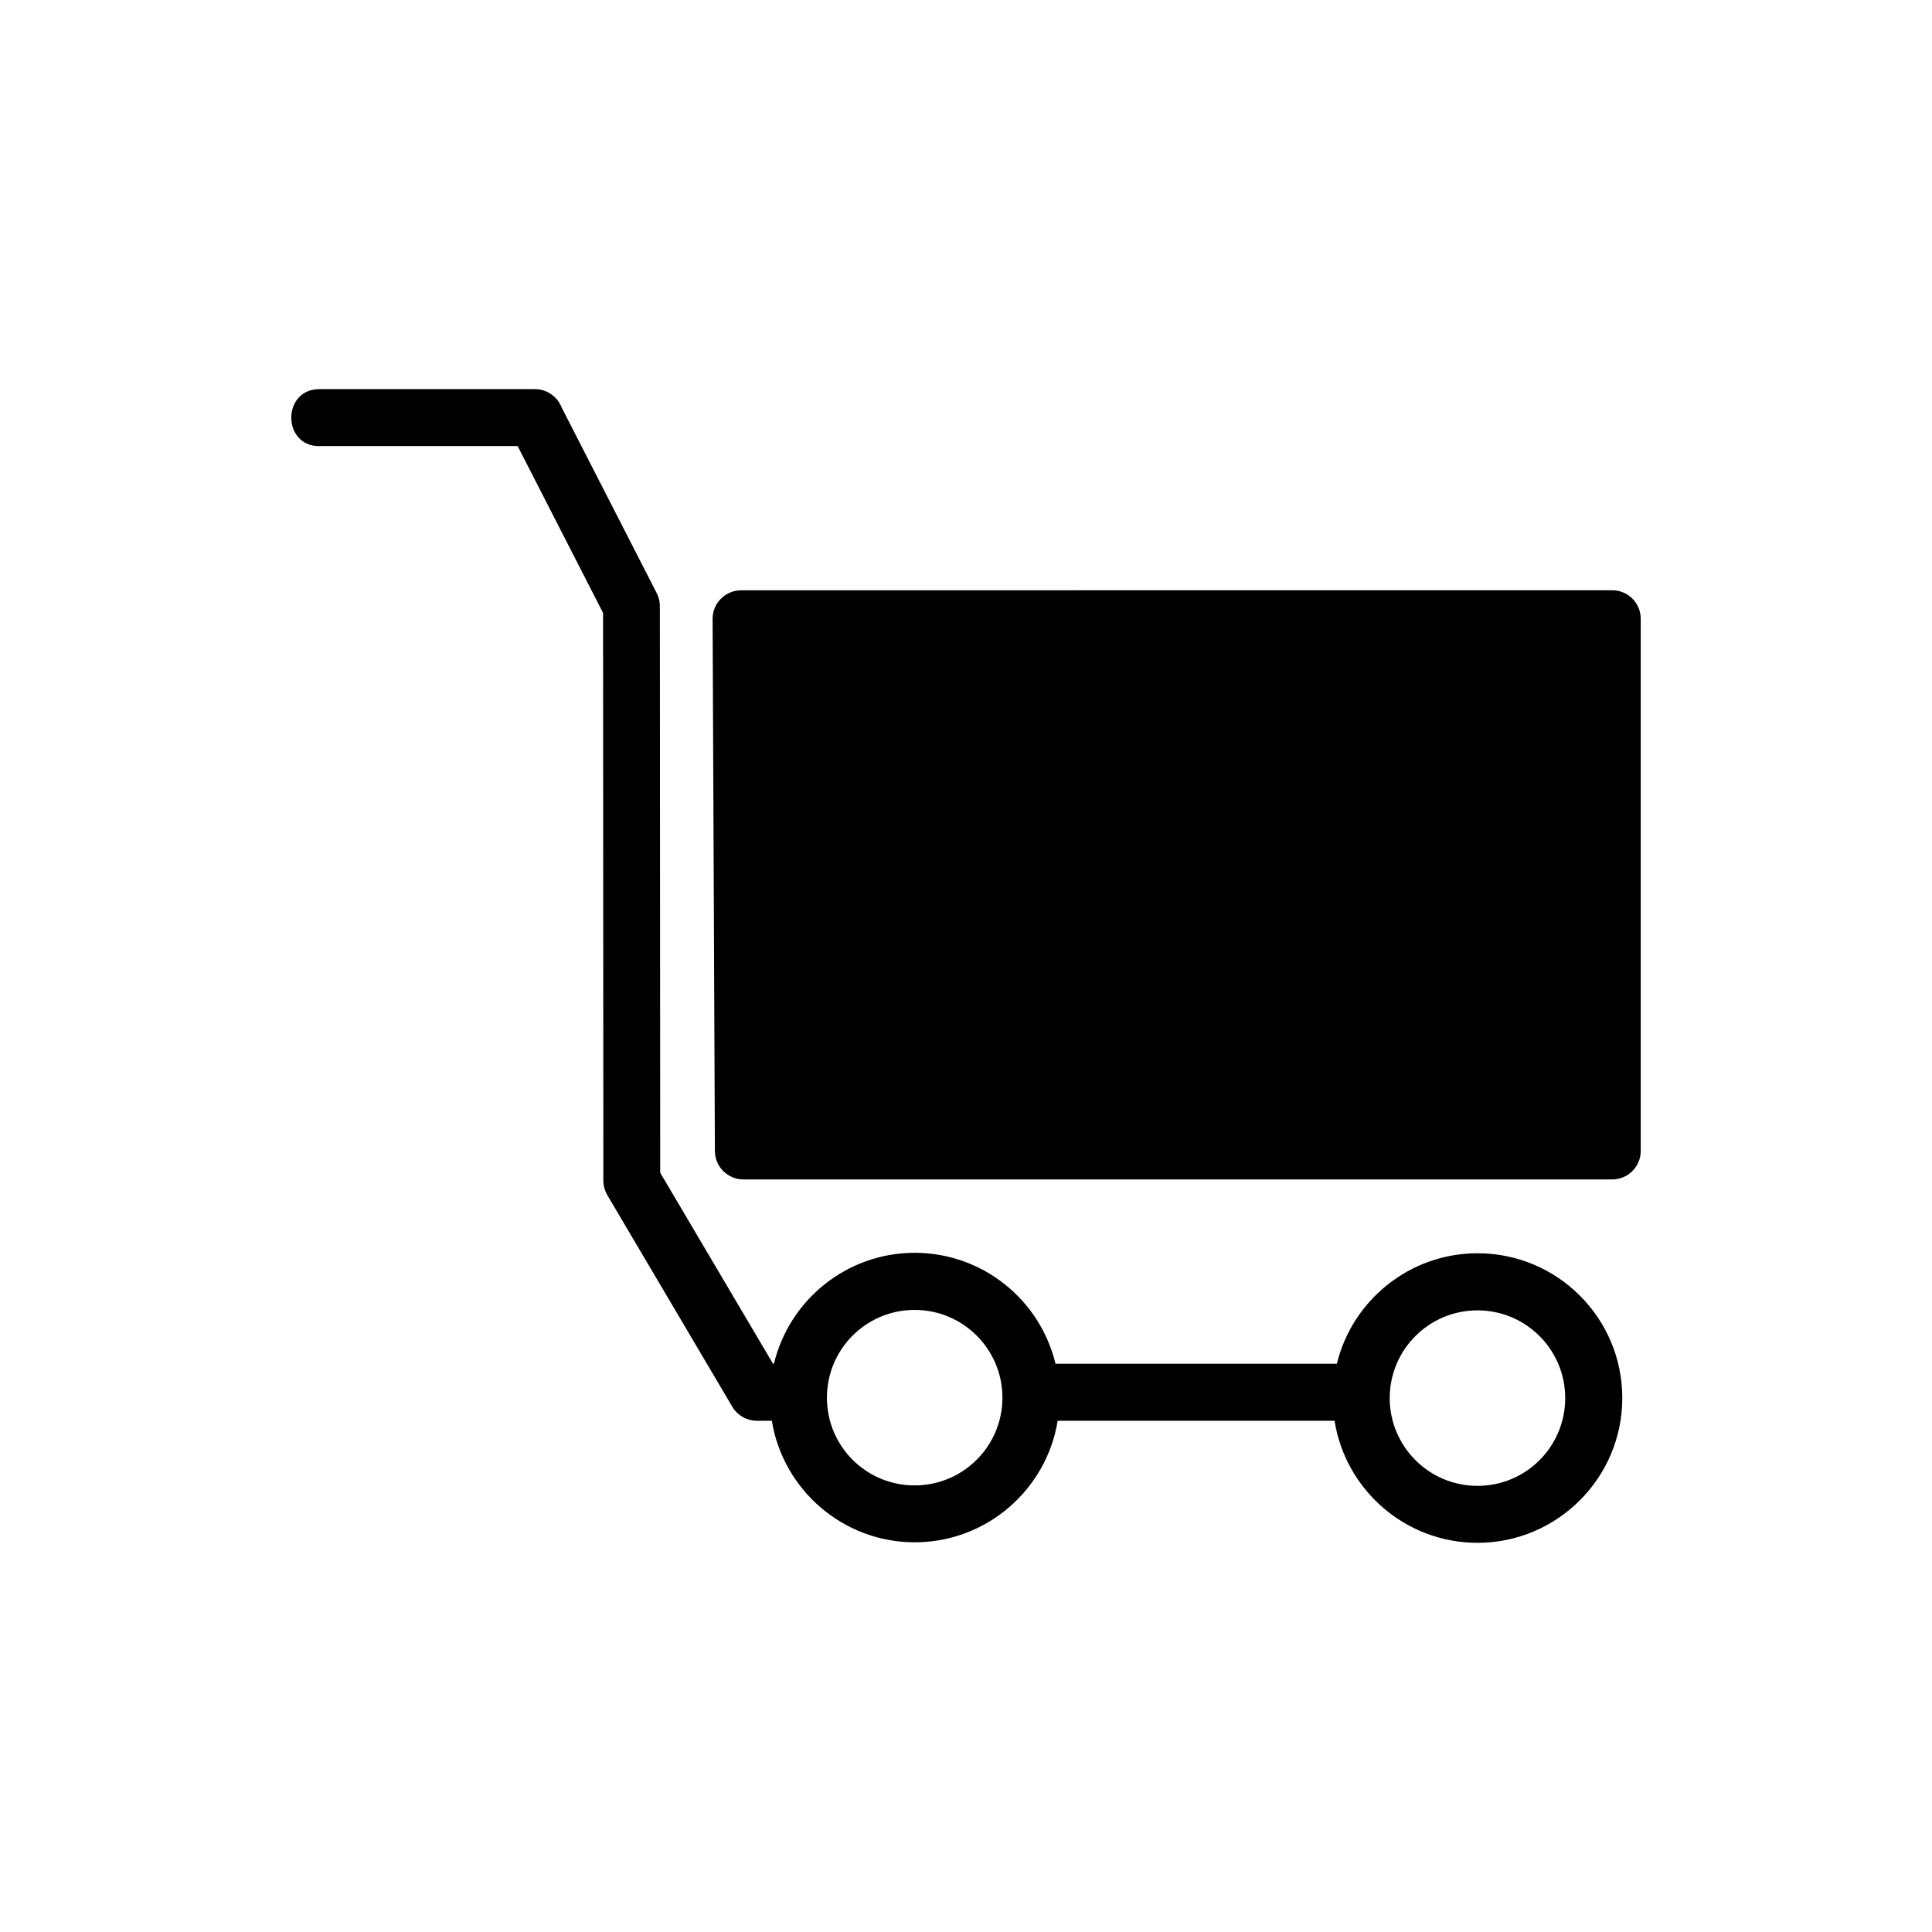
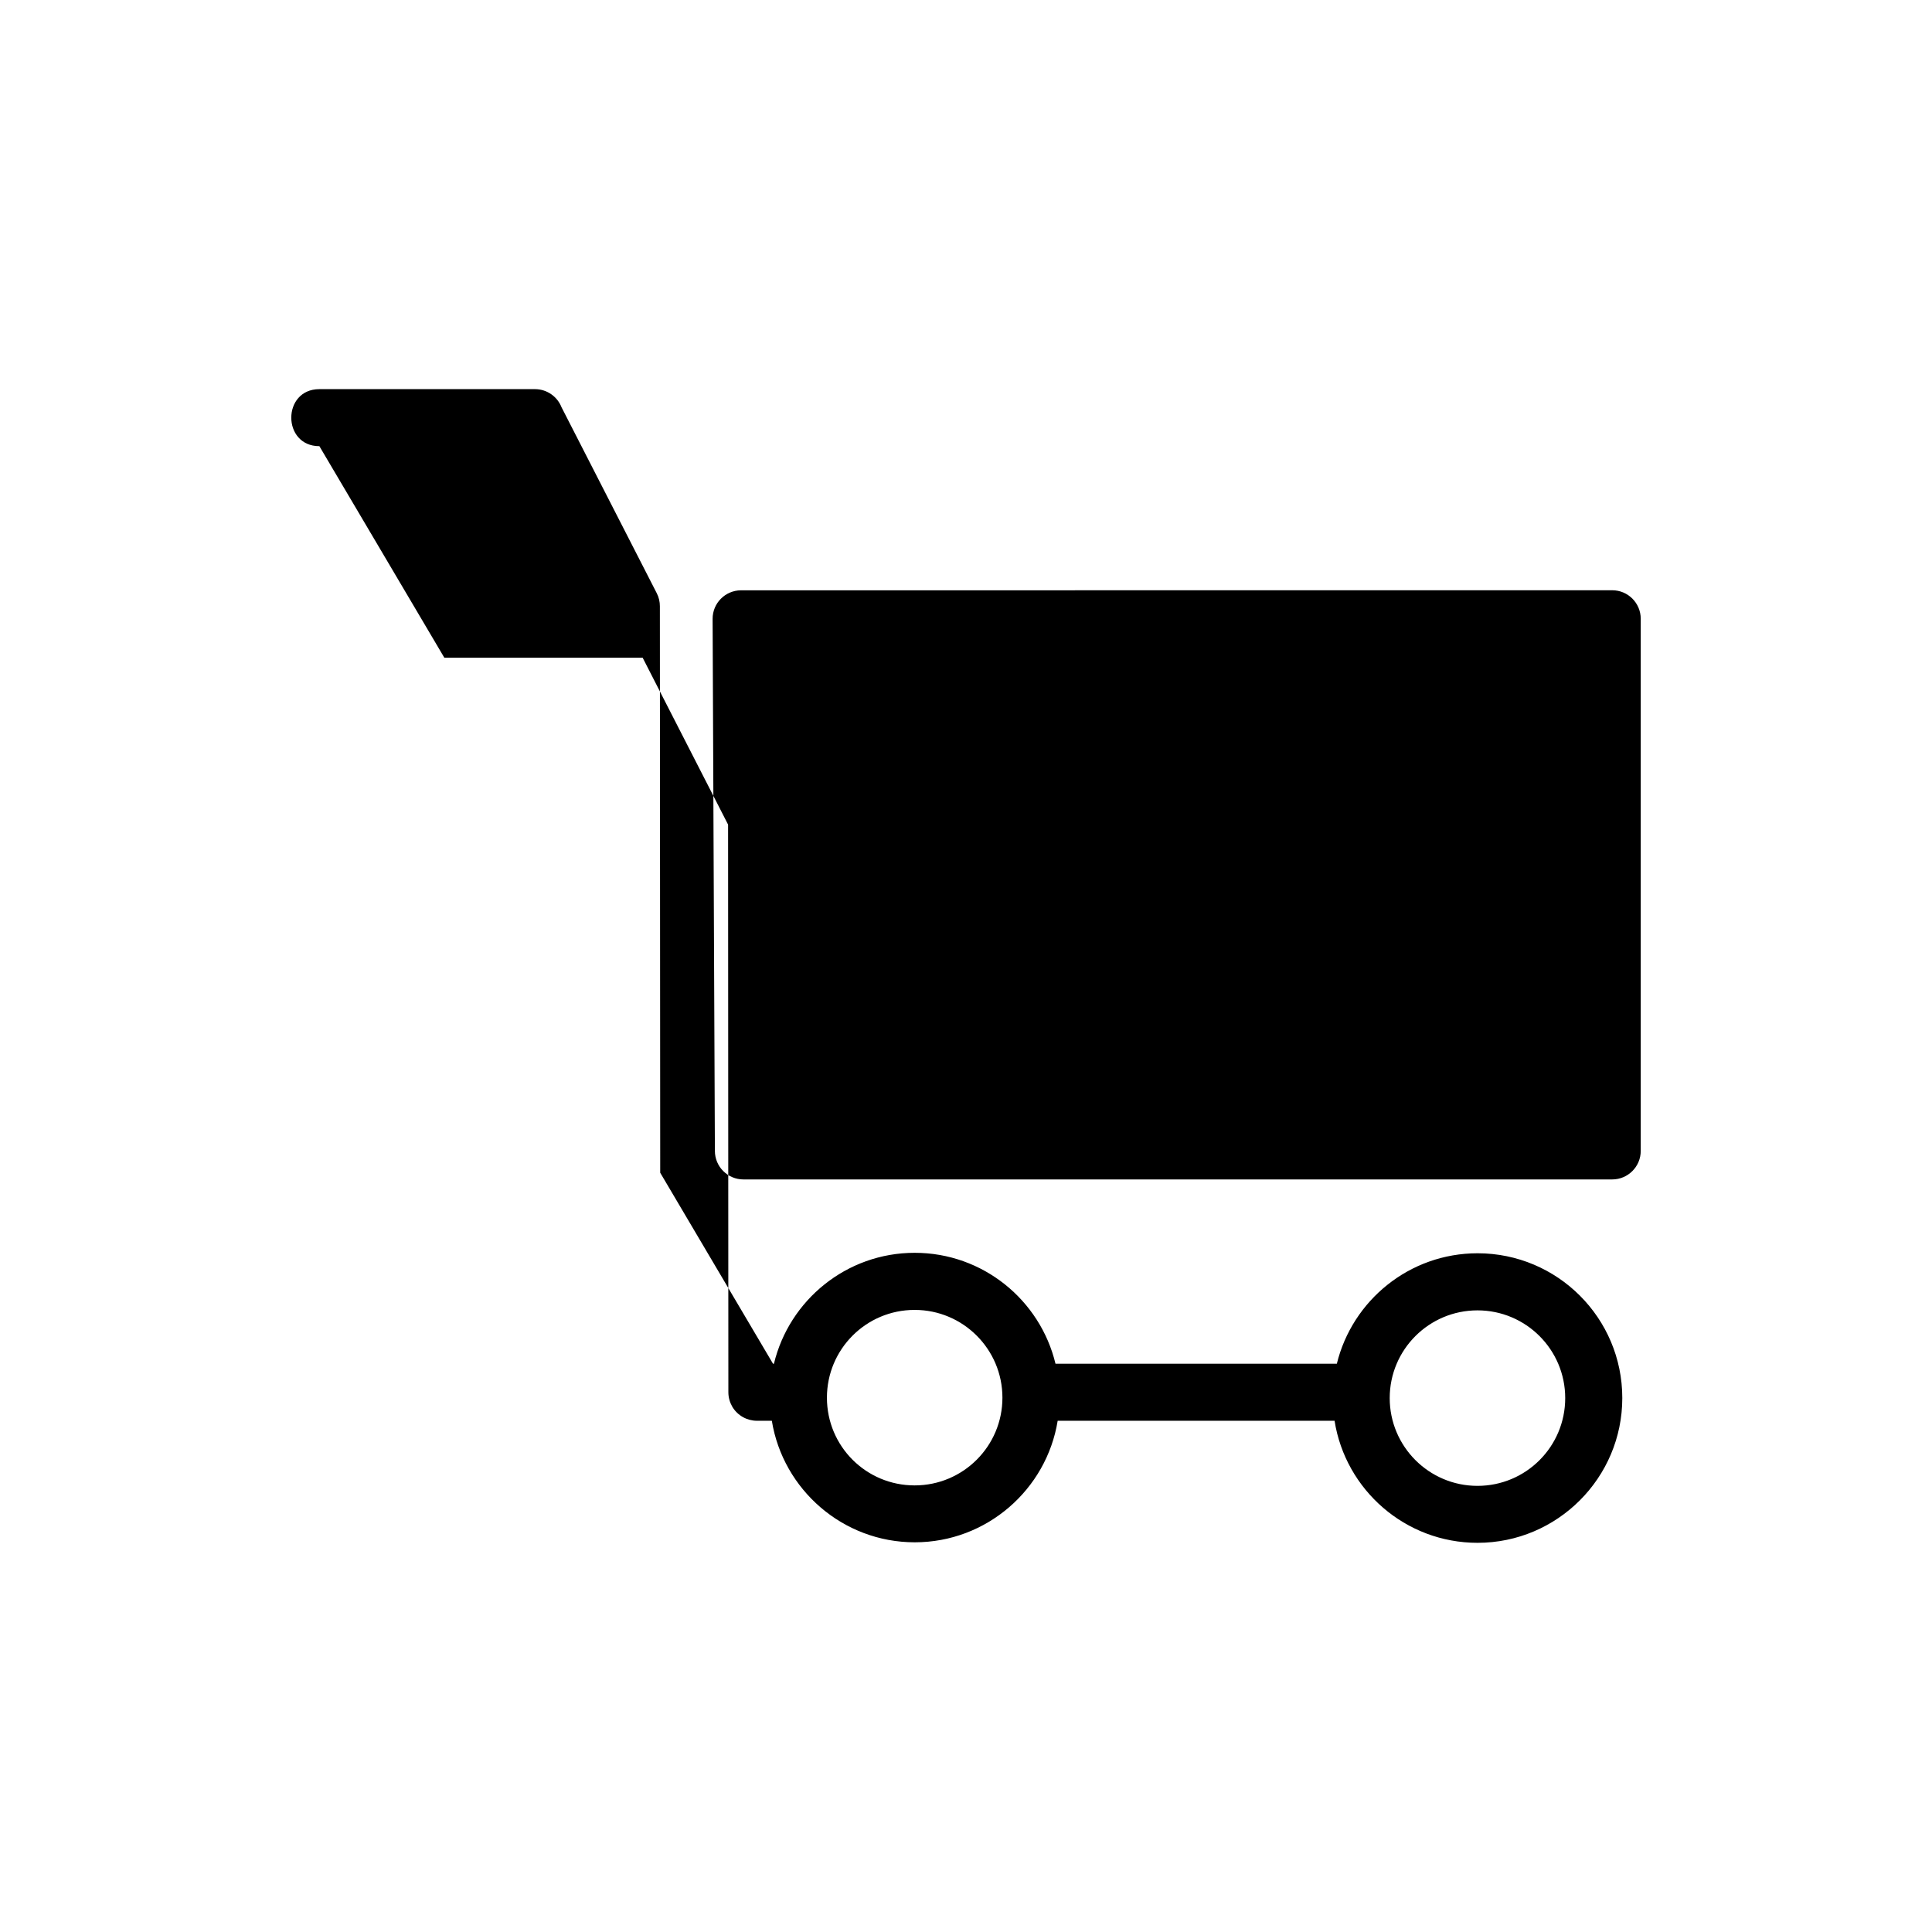
<svg xmlns="http://www.w3.org/2000/svg" fill="#000000" width="800px" height="800px" version="1.1" viewBox="144 144 512 512">
-   <path d="m228.64 262.24c-9.93 0-9.93-15.113 0-15.113h57.133c3.188 0 5.926 1.98 7.027 4.777l25.258 49.32c0.559 1.09 0.816 2.266 0.816 3.414l0.09 150.15 29.895 50.617h0.242c4.051-16.852 19.242-29.398 37.301-29.398 18.094 0 33.266 12.547 37.316 29.398h74.559c4.098-16.777 19.254-29.277 37.289-29.277 21.191 0 38.359 17.172 38.359 38.359 0 21.16-17.215 38.375-38.359 38.375-19.121 0-35.004-14.027-37.891-32.344h-73.379c-2.949 18.227-18.816 32.207-37.875 32.207-19.059 0-34.914-13.98-37.875-32.207h-3.977c-2.57-0.016-5.094-1.344-6.5-3.719l-33.129-56.09c-0.648-1.133-1.043-2.434-1.043-3.84l-0.074-150.43-22.641-44.227h-52.555zm306.91 229.02c-12.848 0-23.262 10.398-23.262 23.246 0 12.832 10.414 23.262 23.262 23.262 12.848 0 23.246-10.398 23.246-23.262 0-12.848-10.414-23.246-23.246-23.246zm-149.16-0.121c-12.848 0-23.246 10.398-23.246 23.262 0 12.879 10.383 23.246 23.246 23.246 12.848 0 23.262-10.398 23.262-23.246 0-12.832-10.414-23.262-23.262-23.262zm-46.008-190.7 230.87-0.016c4.172 0 7.559 3.387 7.559 7.559v141.02c0 4.172-3.387 7.559-7.559 7.559h-230.24c-4.172 0-7.559-3.387-7.559-7.559l-0.605-140.99c-0.016-4.156 3.34-7.543 7.512-7.574z" />
+   <path d="m228.64 262.24c-9.93 0-9.93-15.113 0-15.113h57.133c3.188 0 5.926 1.98 7.027 4.777l25.258 49.32c0.559 1.09 0.816 2.266 0.816 3.414l0.09 150.15 29.895 50.617h0.242c4.051-16.852 19.242-29.398 37.301-29.398 18.094 0 33.266 12.547 37.316 29.398h74.559c4.098-16.777 19.254-29.277 37.289-29.277 21.191 0 38.359 17.172 38.359 38.359 0 21.16-17.215 38.375-38.359 38.375-19.121 0-35.004-14.027-37.891-32.344h-73.379c-2.949 18.227-18.816 32.207-37.875 32.207-19.059 0-34.914-13.98-37.875-32.207h-3.977c-2.57-0.016-5.094-1.344-6.5-3.719c-0.648-1.133-1.043-2.434-1.043-3.84l-0.074-150.43-22.641-44.227h-52.555zm306.91 229.02c-12.848 0-23.262 10.398-23.262 23.246 0 12.832 10.414 23.262 23.262 23.262 12.848 0 23.246-10.398 23.246-23.262 0-12.848-10.414-23.246-23.246-23.246zm-149.16-0.121c-12.848 0-23.246 10.398-23.246 23.262 0 12.879 10.383 23.246 23.246 23.246 12.848 0 23.262-10.398 23.262-23.246 0-12.832-10.414-23.262-23.262-23.262zm-46.008-190.7 230.87-0.016c4.172 0 7.559 3.387 7.559 7.559v141.02c0 4.172-3.387 7.559-7.559 7.559h-230.24c-4.172 0-7.559-3.387-7.559-7.559l-0.605-140.99c-0.016-4.156 3.34-7.543 7.512-7.574z" />
</svg>